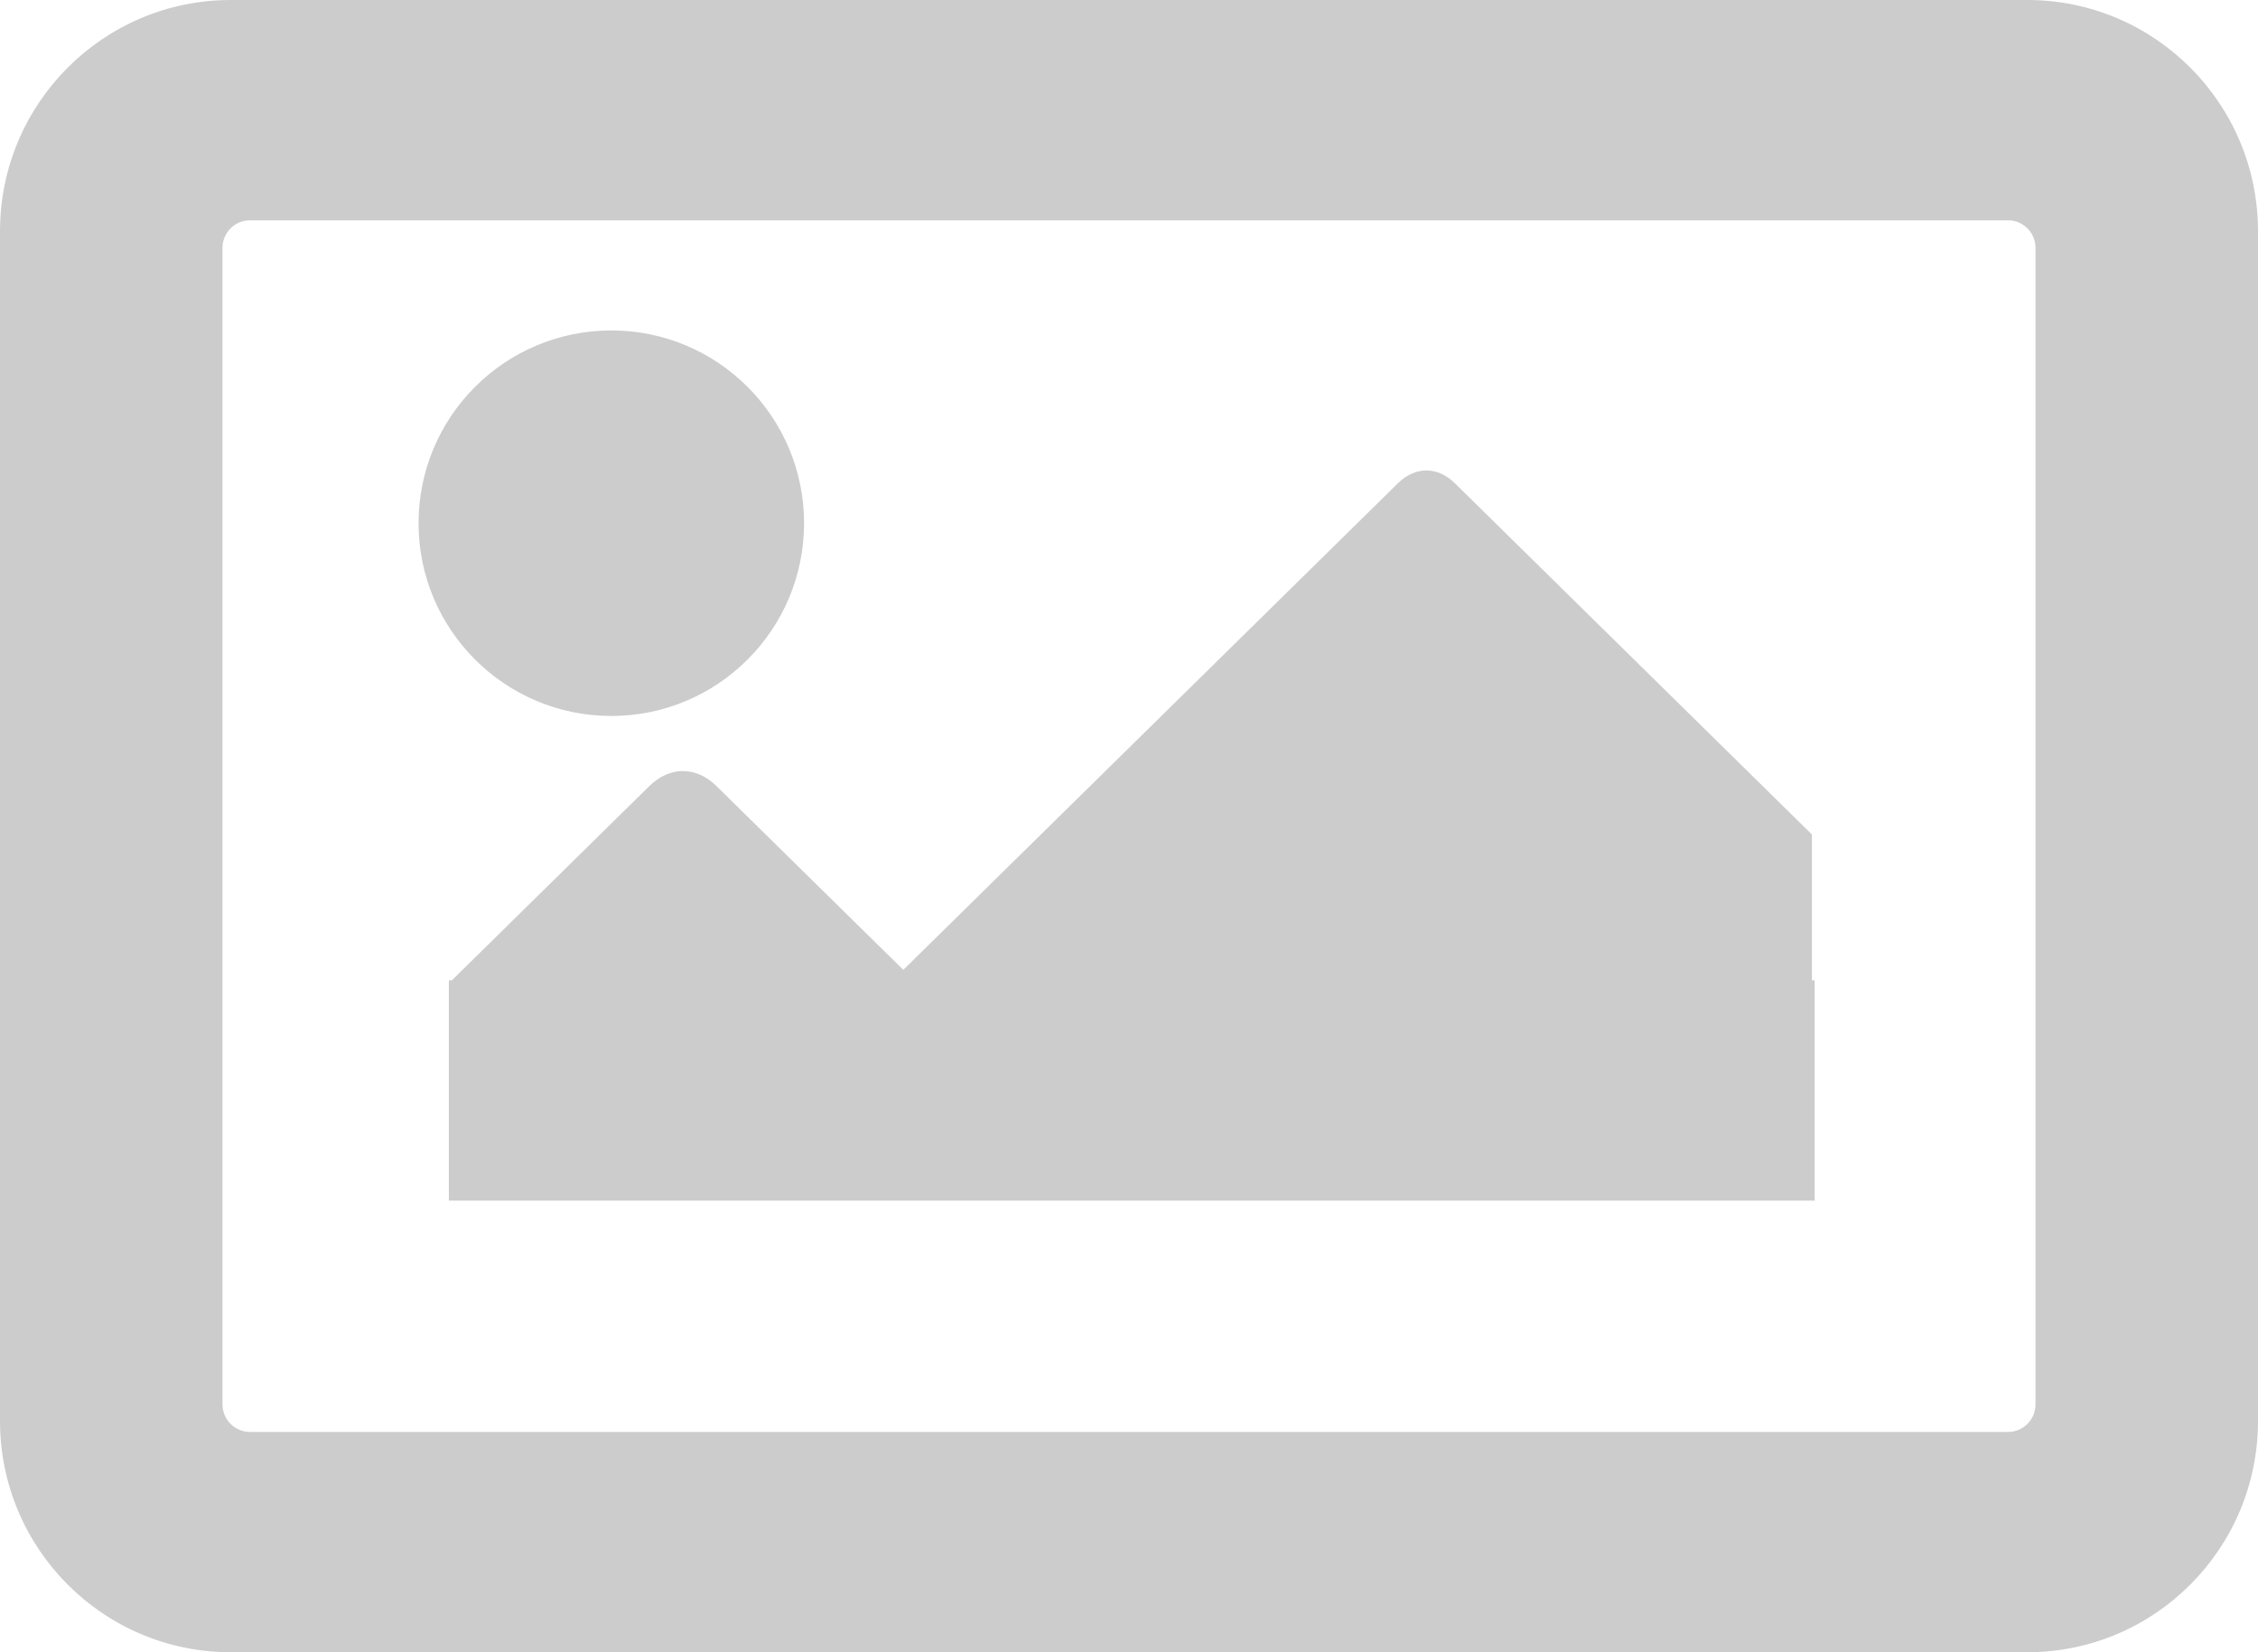
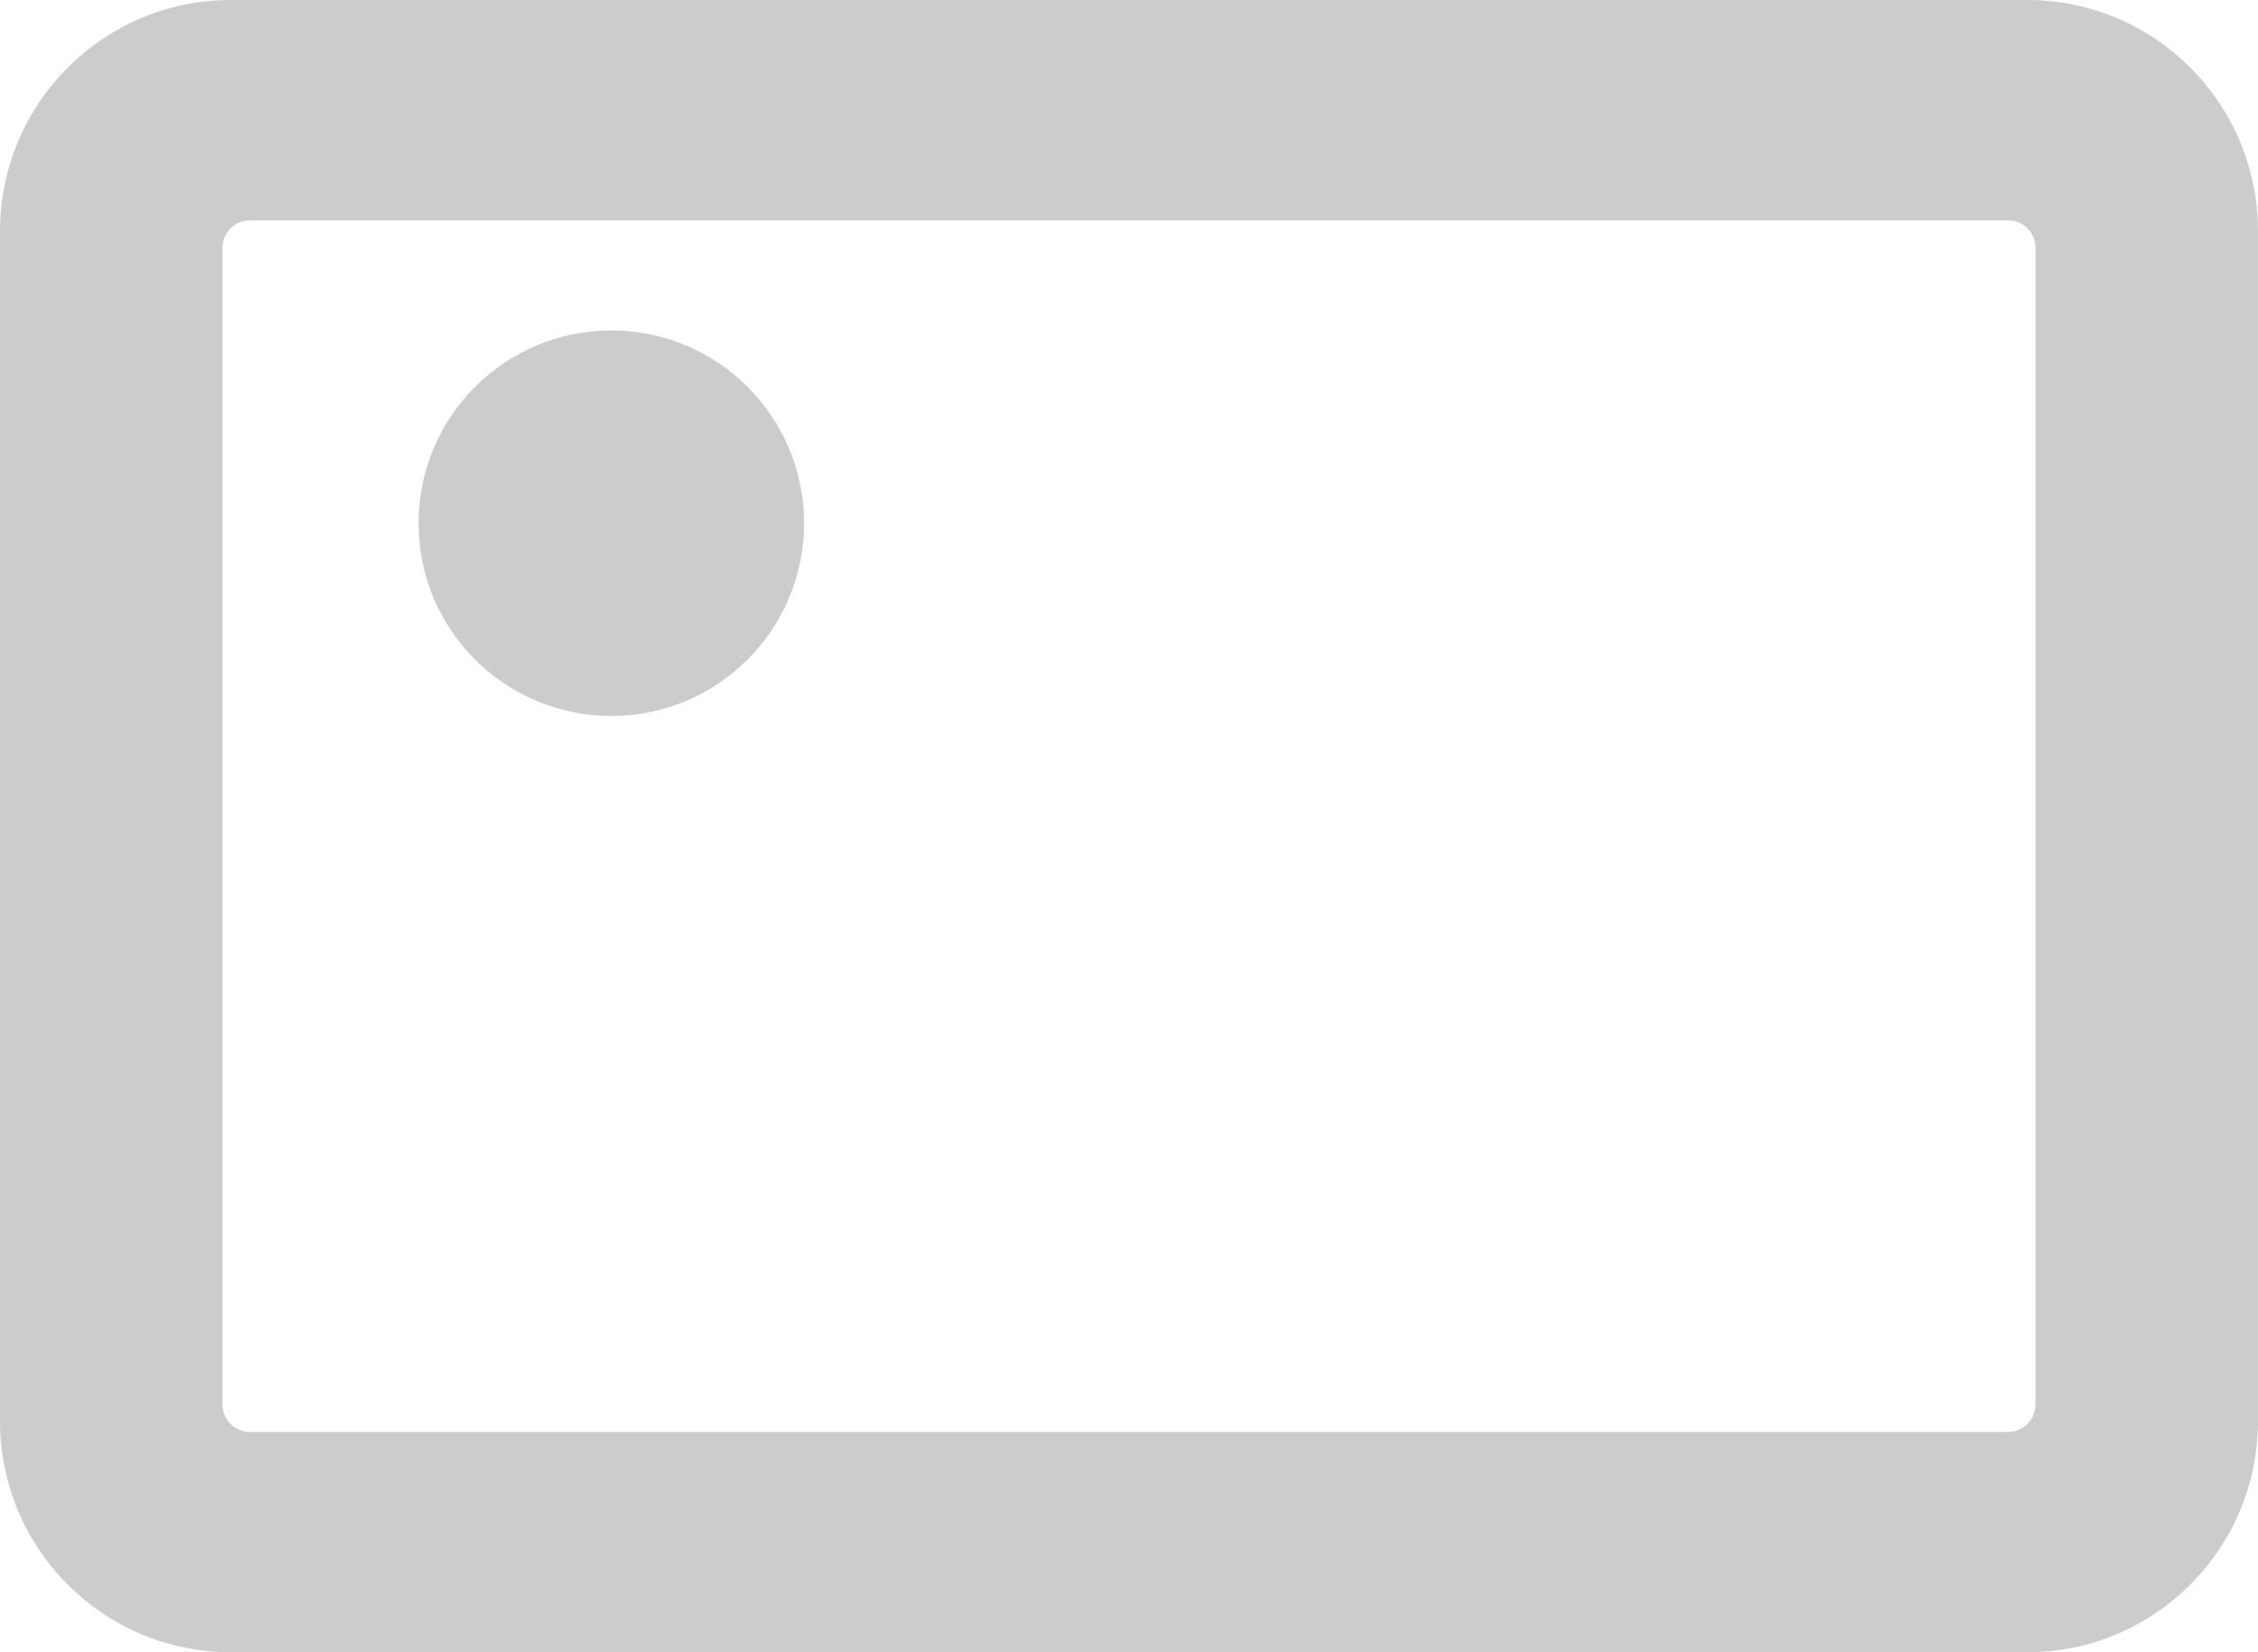
<svg xmlns="http://www.w3.org/2000/svg" viewBox="0 0 410 300" version="1.1" xml:space="preserve" x="0" y="0" width="410" height="300">
  <path d="M 45.389 40 L 364.611 40 C 367.365 40 369.599 42.239 369.599 45 L 369.599 255 C 369.599 257.762 367.365 260 364.611 260 L 45.389 260 C 42.635 260 40.401 257.762 40.401 255 L 40.401 45 C 40.401 42.239 42.635 40 45.389 40 ZM 41.898 0 C 18.758 0 0 18.804 0 42 L 0 258 C 0 281.196 18.758 300 41.898 300 L 368.102 300 C 391.242 300 410 281.196 410 258 L 410 42 C 410 18.804 391.242 0 368.102 0 L 41.898 0 Z" fill="#ccc" />
  <circle cx="111" cy="95" r="35" fill="#ccc" />
-   <path d="M 81.5 178 L 81.5 218 L 329.5 218 L 329.5 178 L 329 178 L 329 151.52 L 264.177 87.749 C 261.029 84.652 256.971 84.652 253.823 87.749 L 164.02 176.1 L 130.108 142.741 C 126.394 139.087 121.606 139.087 117.892 142.741 L 82.05 178 L 81.5 178 Z" fill="#ccc" />
</svg>